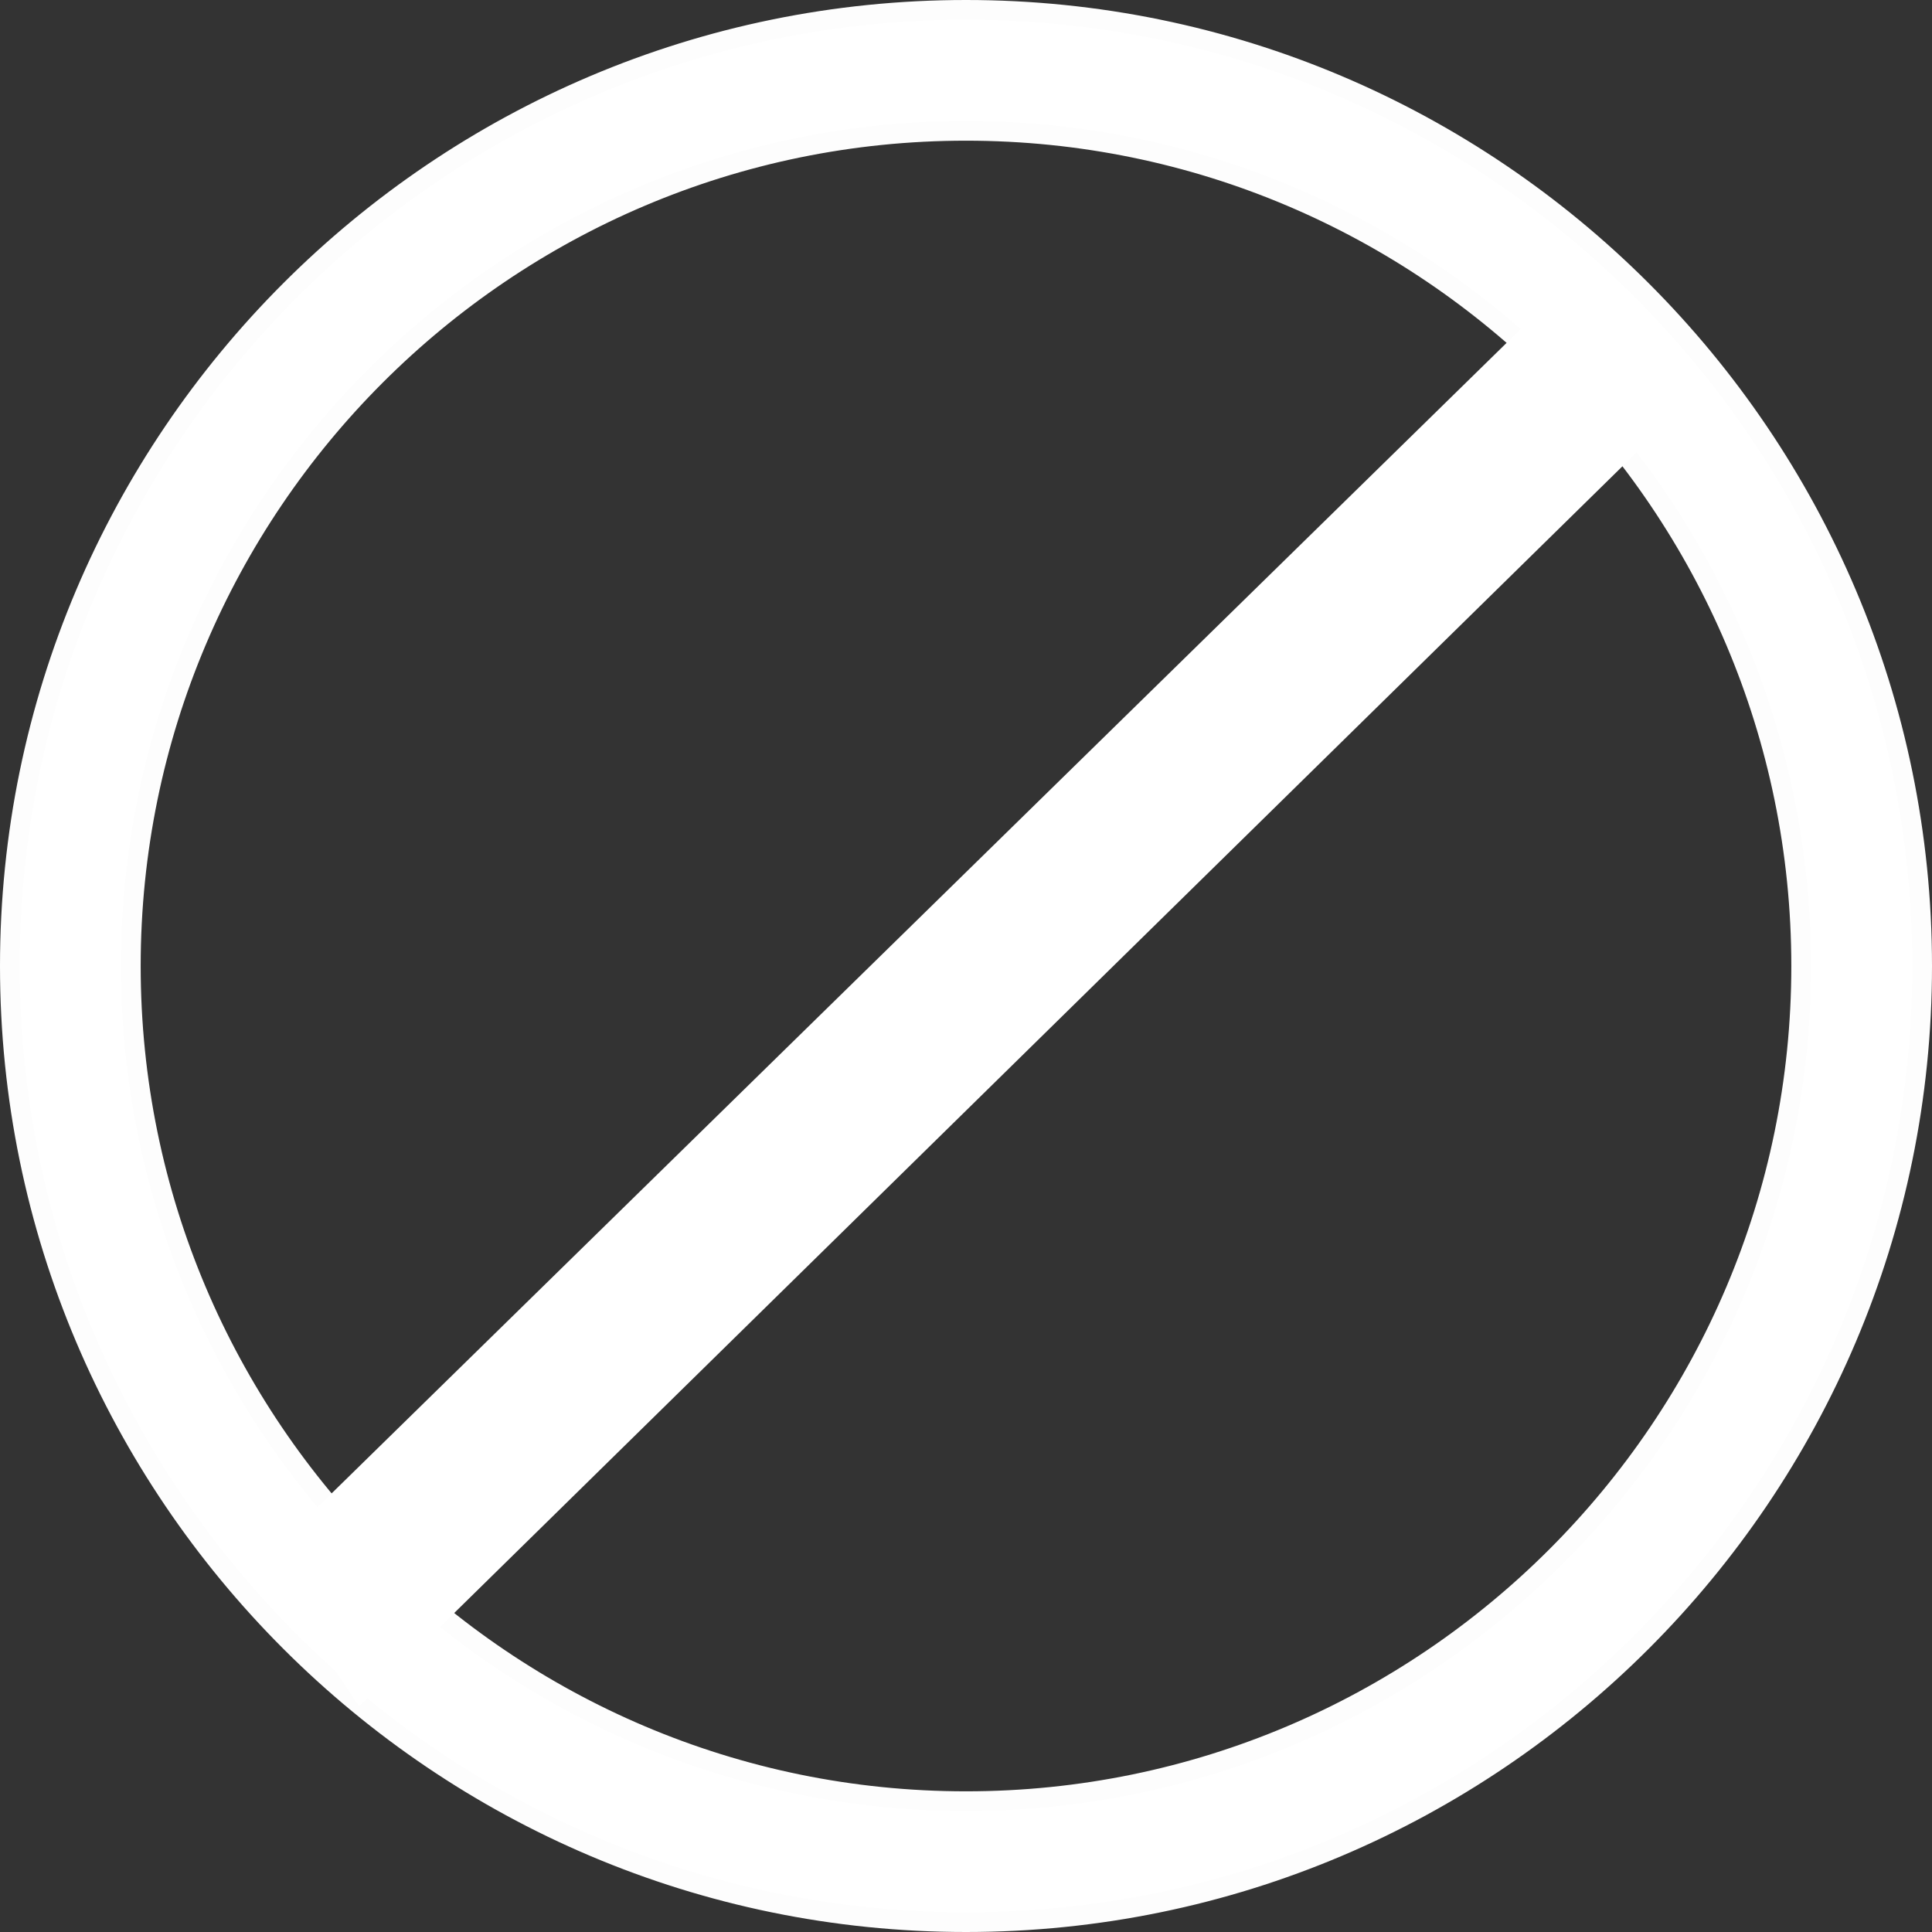
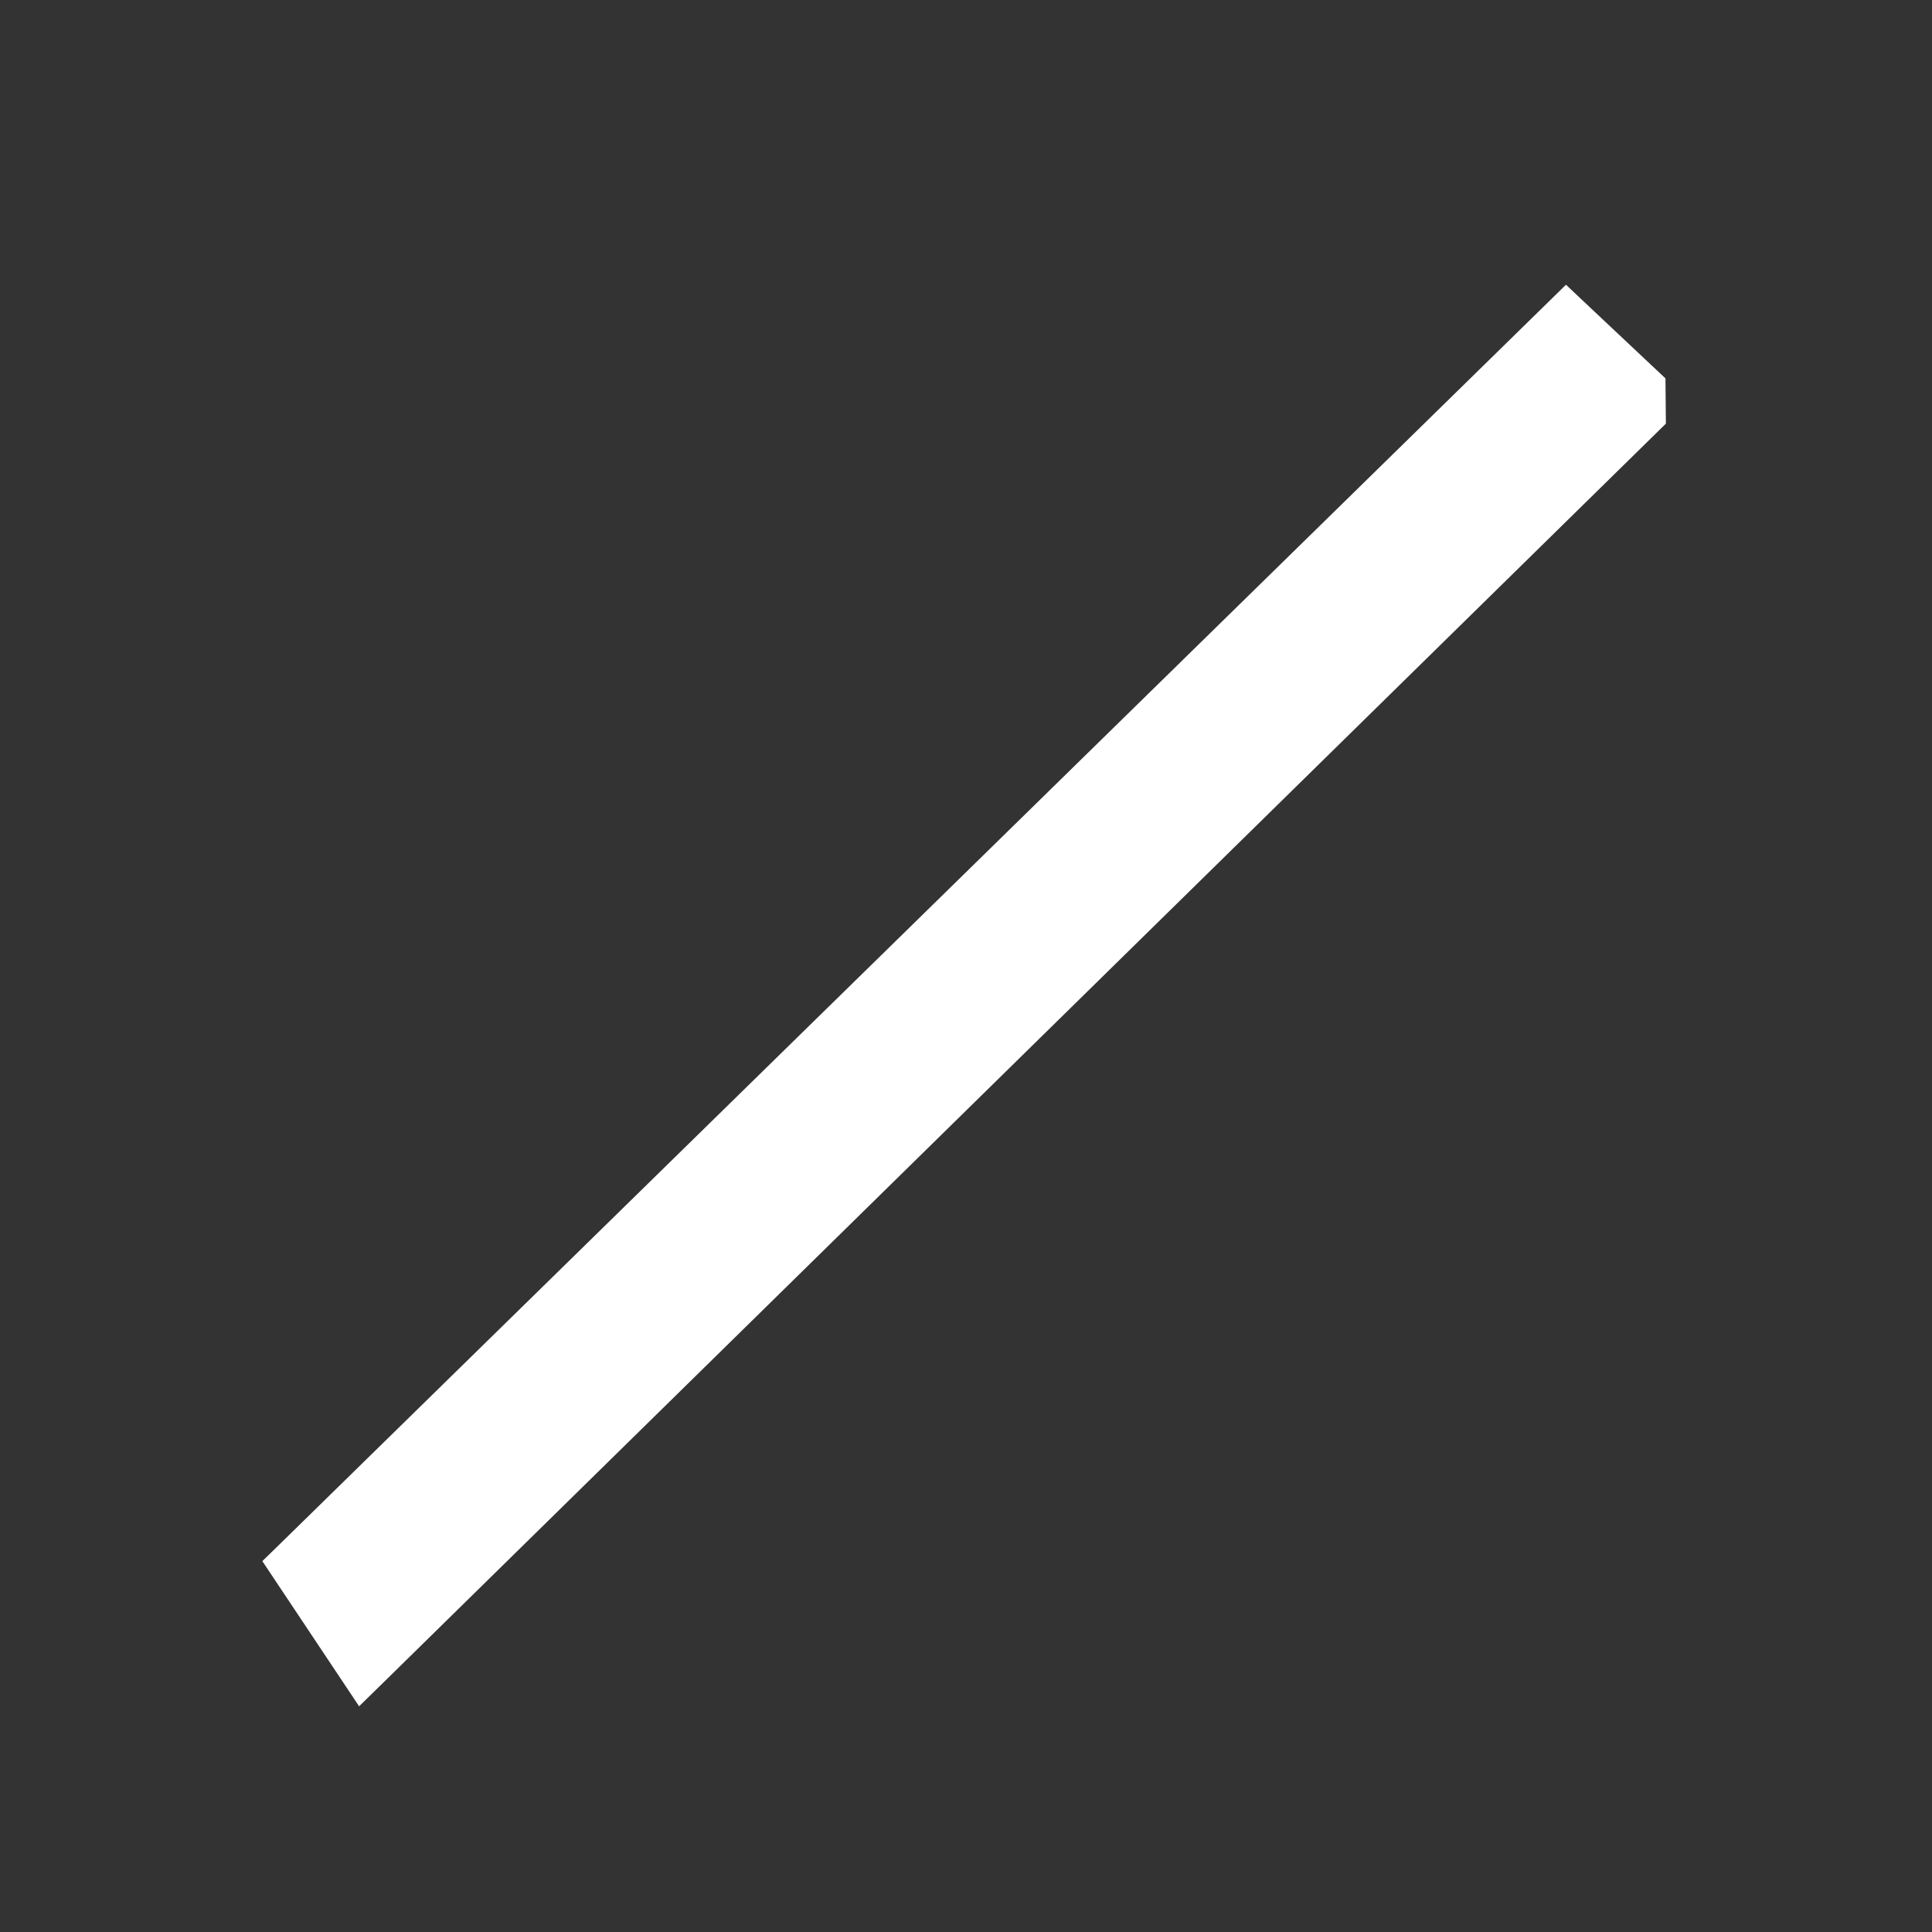
<svg xmlns="http://www.w3.org/2000/svg" width="49" height="49" viewBox="0 0 49 49" fill="none">
  <rect x="0" y="0" width="49" height="49" fill="#333333" stroke="none" />
-   <path d="M0.25 24.5C0.25 11.129 11.129 0.25 24.5 0.25C37.871 0.25 48.75 11.129 48.75 24.5C48.75 37.871 37.871 48.75 24.5 48.75C11.129 48.75 0.25 37.871 0.25 24.5ZM3.318 24.5C3.318 36.18 12.82 45.682 24.5 45.682C36.18 45.682 45.682 36.18 45.682 24.5C45.682 12.82 36.18 3.318 24.5 3.318C12.82 3.318 3.318 12.82 3.318 24.5Z" fill="white" stroke="#FDFDFD" stroke-width="0.5" />
-   <path d="M40.072 8.244L39.723 7.915L39.38 8.251L7.596 39.373L7.3 39.662L7.53 40.007L8.854 41.993L9.189 42.496L9.621 42.073L41.749 10.536L42.12 10.171L41.742 9.815L40.072 8.244Z" fill="white" stroke="white" />
+   <path d="M40.072 8.244L39.723 7.915L39.38 8.251L7.596 39.373L7.3 39.662L7.53 40.007L8.854 41.993L9.189 42.496L9.621 42.073L41.749 10.536L41.742 9.815L40.072 8.244Z" fill="white" stroke="white" />
</svg>